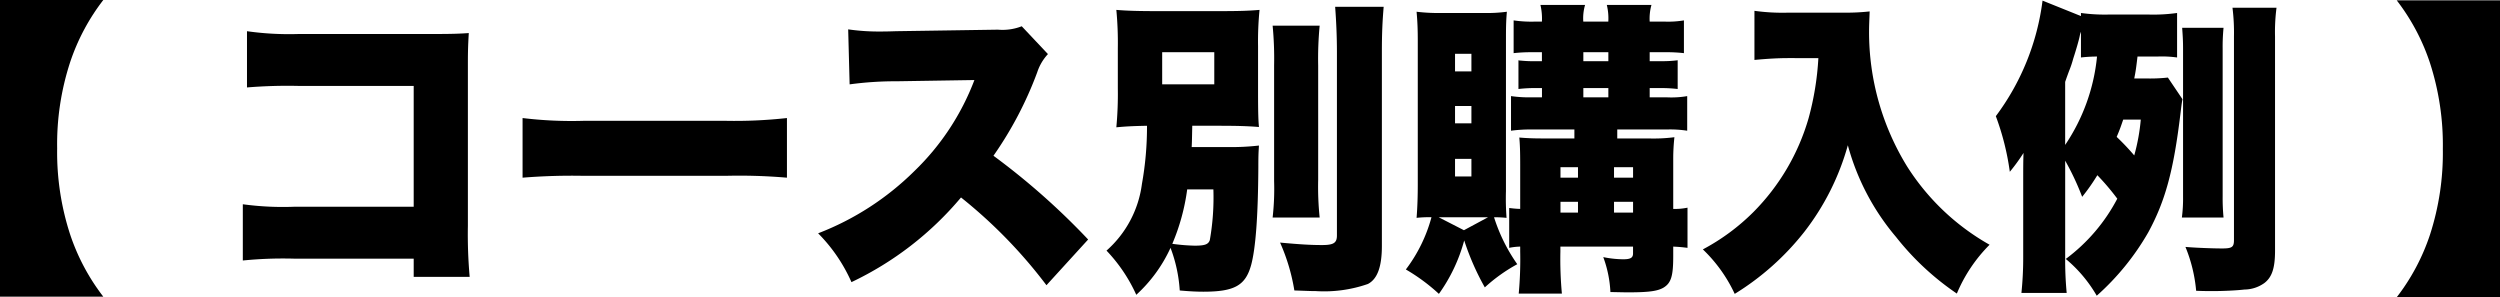
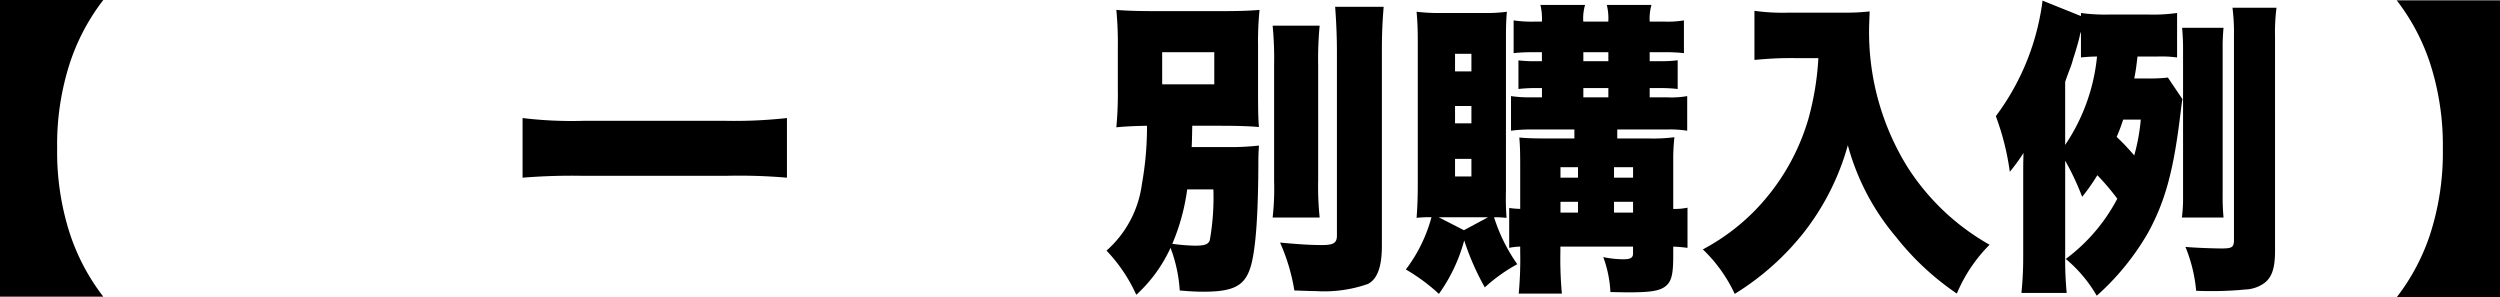
<svg xmlns="http://www.w3.org/2000/svg" viewBox="0 0 242.695 28.858">
  <g id="レイヤー_2" data-name="レイヤー 2">
    <g id="デザイン">
      <path d="M10.028,0A20.454,20.454,0,0,0,6.792,6.09,25.611,25.611,0,0,0,5.549,14.4a25.745,25.745,0,0,0,1.243,8.31,20.5,20.5,0,0,0,3.236,6.09H0V0Z" />
-       <path d="M28.515,25.108a39.175,39.175,0,0,0-4.943.181v-5.46a28.807,28.807,0,0,0,5.029.24h11.56V8.34H28.948a48.142,48.142,0,0,0-4.971.149V3.029a29.132,29.132,0,0,0,5.057.271H42.3c1.56,0,2.37-.03,3.208-.09-.058,1.05-.087,1.56-.087,3.06V21.929a46.839,46.839,0,0,0,.174,4.95H40.161V25.108Z" />
      <path d="M50.73,11.459a39.476,39.476,0,0,0,5.925.27H70.47a45.719,45.719,0,0,0,5.925-.27v5.79a54.043,54.043,0,0,0-5.955-.18H56.685a59.1,59.1,0,0,0-5.955.18Z" />
-       <path d="M101.588,27.688a47.411,47.411,0,0,0-8.295-8.519,31.463,31.463,0,0,1-10.635,8.22,15.724,15.724,0,0,0-3.237-4.74,27.121,27.121,0,0,0,9.364-6.06A24.2,24.2,0,0,0,94.594,7.77l-7.514.12a33.165,33.165,0,0,0-4.6.3L82.34,2.85a20.635,20.635,0,0,0,3.035.21c.23,0,.78,0,1.618-.031l9.884-.149a5.121,5.121,0,0,0,2.311-.33l2.544,2.7a4.77,4.77,0,0,0-1.041,1.77,35.737,35.737,0,0,1-4.248,8.1,68.563,68.563,0,0,1,9.191,8.13Z" />
      <path d="M119.44,14.279a23.694,23.694,0,0,0,2.775-.15c-.029.6-.058.69-.058,2.13-.029,4.77-.261,7.83-.694,9.45-.549,2.01-1.618,2.609-4.652,2.609-.549,0-1.3-.029-2.284-.12a14.131,14.131,0,0,0-.895-4.139,14.108,14.108,0,0,1-3.324,4.56,15.386,15.386,0,0,0-2.89-4.29,10.413,10.413,0,0,0,3.439-6.479,31.435,31.435,0,0,0,.492-5.641c-1.446.03-2.024.061-2.977.15a34.837,34.837,0,0,0,.144-3.78V4.68a33.959,33.959,0,0,0-.144-3.72c1.04.09,2.225.12,3.93.12h6.1c1.878,0,2.832-.03,3.872-.12a30.829,30.829,0,0,0-.144,3.54V8.819c0,2.22.029,2.88.087,3.51-1.1-.09-2.2-.12-3.988-.12h-2.486c-.029,1.32-.029,1.561-.057,2.07Zm-6.618-6.09h5.058V5.069h-5.058Zm2.428,10.2a20.3,20.3,0,0,1-1.445,5.28,18.414,18.414,0,0,0,2.168.18c.982,0,1.329-.12,1.473-.54a23.754,23.754,0,0,0,.347-4.92Zm12.86-15.9a33.65,33.65,0,0,0-.144,3.869v11.1a29.081,29.081,0,0,0,.144,3.66h-4.566a24.6,24.6,0,0,0,.144-3.54V6.359a33.409,33.409,0,0,0-.144-3.869ZM134.324.66c-.116,1.38-.174,2.52-.174,4.38V23.879c0,2.01-.433,3.21-1.358,3.689a12.9,12.9,0,0,1-5.058.691c-.548,0-1.04-.03-2.08-.061a18.8,18.8,0,0,0-1.387-4.649c1.936.18,3.005.24,4.075.24,1.127,0,1.444-.21,1.444-.93V5.04c0-1.351-.057-2.851-.173-4.38Z" />
      <path d="M146.194,18.569a25.051,25.051,0,0,0,.058,2.58,12.151,12.151,0,0,0-1.214-.06,16.6,16.6,0,0,0,2.255,4.559,15.924,15.924,0,0,0-3.15,2.25,24.817,24.817,0,0,1-2-4.559,16.064,16.064,0,0,1-2.457,5.189,18.344,18.344,0,0,0-3.208-2.369,14.707,14.707,0,0,0,2.487-5.07,10.756,10.756,0,0,0-1.446.06c.087-1.08.116-2.19.116-3.27V3.96c0-1.05-.029-1.86-.116-2.82a17.971,17.971,0,0,0,2.486.12H144a14.592,14.592,0,0,0,2.283-.12c-.057.719-.087,1.2-.087,2.46Zm-1.734,2.52h-4.8l2.456,1.26ZM141.252,6.93h1.59V5.22h-1.59Zm0,5.04h1.59V10.289h-1.59Zm0,5.159h1.59v-1.71h-1.59Zm7.485-4.56a14.439,14.439,0,0,0-2.051.12V9.329a12.488,12.488,0,0,0,2.051.12h.954v-.9h-.578a13.811,13.811,0,0,0-1.705.09V5.85a.546.546,0,0,0,.2.03,11.846,11.846,0,0,0,1.5.059h.578v-.87h-.982a15.273,15.273,0,0,0-1.764.09V1.979a11.755,11.755,0,0,0,1.937.121h.809a5.776,5.776,0,0,0-.144-1.621h4.335a4.565,4.565,0,0,0-.174,1.621h2.428a5.474,5.474,0,0,0-.145-1.621h4.335a4.906,4.906,0,0,0-.173,1.621h1.561a9.2,9.2,0,0,0,1.763-.121v3.18a14.912,14.912,0,0,0-1.763-.09h-1.561v.87h1.127a11.357,11.357,0,0,0,1.59-.089V8.64a13.658,13.658,0,0,0-1.677-.09h-1.04v.9h1.676a9.085,9.085,0,0,0,1.966-.12v3.36a10.745,10.745,0,0,0-1.966-.12H157v.87h3.034a15.771,15.771,0,0,0,2.515-.12,19.259,19.259,0,0,0-.115,2.01v4.95a5.823,5.823,0,0,0,1.386-.12v3.9c-.491-.06-.751-.09-1.386-.121v.931c0,1.92-.2,2.61-.955,3.06-.578.33-1.416.45-3.41.45-.289,0-.289,0-1.734-.03a11.279,11.279,0,0,0-.693-3.39,9.959,9.959,0,0,0,1.936.21c.723,0,.954-.15.954-.57v-.661h-7.052v.481a36.25,36.25,0,0,0,.145,4.08h-4.19a36.286,36.286,0,0,0,.143-4.08v-.481a5.915,5.915,0,0,0-1.068.121v-3.87a9.608,9.608,0,0,0,1.068.09v-4.32c0-1.319-.028-1.949-.086-2.609.664.059,1.329.089,2.312.089h3.035v-.87Zm4.451,3.66h-1.7v1.02h1.7Zm0,3.36h-1.7v1.05h1.7Zm.52-13.65h2.428v-.87h-2.428Zm0,3.51h2.428v-.9h-2.428Zm4.827,7.8v-1.02h-1.849v1.02Zm0,3.39v-1.05h-1.849v1.05Z" />
      <path d="M173.642,5.64c-1.011,0-2.052.059-3.324.179V1.05a19.556,19.556,0,0,0,3.266.179h5.347a21.352,21.352,0,0,0,2.572-.12c-.029.841-.058,1.351-.058,1.92a24.87,24.87,0,0,0,3.7,13.14,22.628,22.628,0,0,0,8,7.59,14.758,14.758,0,0,0-3.178,4.74,26.262,26.262,0,0,1-5.9-5.49,23.078,23.078,0,0,1-4.682-8.909,24.293,24.293,0,0,1-4.219,8.4,25.712,25.712,0,0,1-6.763,6.029,14.344,14.344,0,0,0-3.093-4.319,20.657,20.657,0,0,0,4.913-3.63,21.3,21.3,0,0,0,5.347-9.09,27.721,27.721,0,0,0,.954-5.849Z" />
      <path d="M207.505,5.489c-.145,1.2-.173,1.41-.317,2.13h1.3a15.876,15.876,0,0,0,1.965-.09l1.416,2.1c-.087.479-.115.75-.2,1.439-.665,5.52-1.474,8.46-3.121,11.49a24.56,24.56,0,0,1-5,6.15,13.267,13.267,0,0,0-3.006-3.57,17.242,17.242,0,0,0,5-5.85,23.256,23.256,0,0,0-1.936-2.28,19.039,19.039,0,0,1-1.474,2.1,25.691,25.691,0,0,0-1.648-3.509v9.329a33.93,33.93,0,0,0,.145,3.509h-4.393a33.61,33.61,0,0,0,.173-3.479v-7.41c0-1.17,0-1.829.03-2.7a17.885,17.885,0,0,1-1.33,1.829,25.07,25.07,0,0,0-1.358-5.4A23.673,23.673,0,0,0,198.286.06l3.729,1.5v-.3a17.037,17.037,0,0,0,2.8.15h3.7a16.593,16.593,0,0,0,2.832-.15V5.58a10.614,10.614,0,0,0-1.908-.091Zm-7.023,8.58a18.564,18.564,0,0,0,3.093-8.58,13.963,13.963,0,0,0-1.56.091V3.09a1.978,1.978,0,0,0-.117.389c-.086.451-.4,1.5-.635,2.22a9.7,9.7,0,0,1-.405,1.2c-.144.391-.2.54-.376,1.05Zm5.636-2.46c-.231.661-.289.87-.636,1.68a23.274,23.274,0,0,1,1.706,1.8,19.148,19.148,0,0,0,.635-3.48Zm5.694,9.51a14.184,14.184,0,0,0,.115-2.04V4.739c0-.779-.029-1.229-.087-2.039h4.017a18.55,18.55,0,0,0-.086,2.039v14.31a19.582,19.582,0,0,0,.086,2.07Zm9.045,3.21c0,1.68-.289,2.58-1.041,3.15a3.382,3.382,0,0,1-1.935.629c-.752.09-2.081.151-3.035.151-.375,0-.925,0-1.648-.03a14.553,14.553,0,0,0-1.04-4.26c1.012.09,2.688.15,3.555.15.954,0,1.156-.12,1.156-.81V3.54a19.343,19.343,0,0,0-.144-2.79H221a18.213,18.213,0,0,0-.145,2.79Z" />
      <path d="M232.667,28.858a20.445,20.445,0,0,0,3.237-6.089,25.777,25.777,0,0,0,1.242-8.31A25.835,25.835,0,0,0,235.9,6.12,20.46,20.46,0,0,0,232.667.03H242.7V28.858Z" />
    </g>
  </g>
</svg>